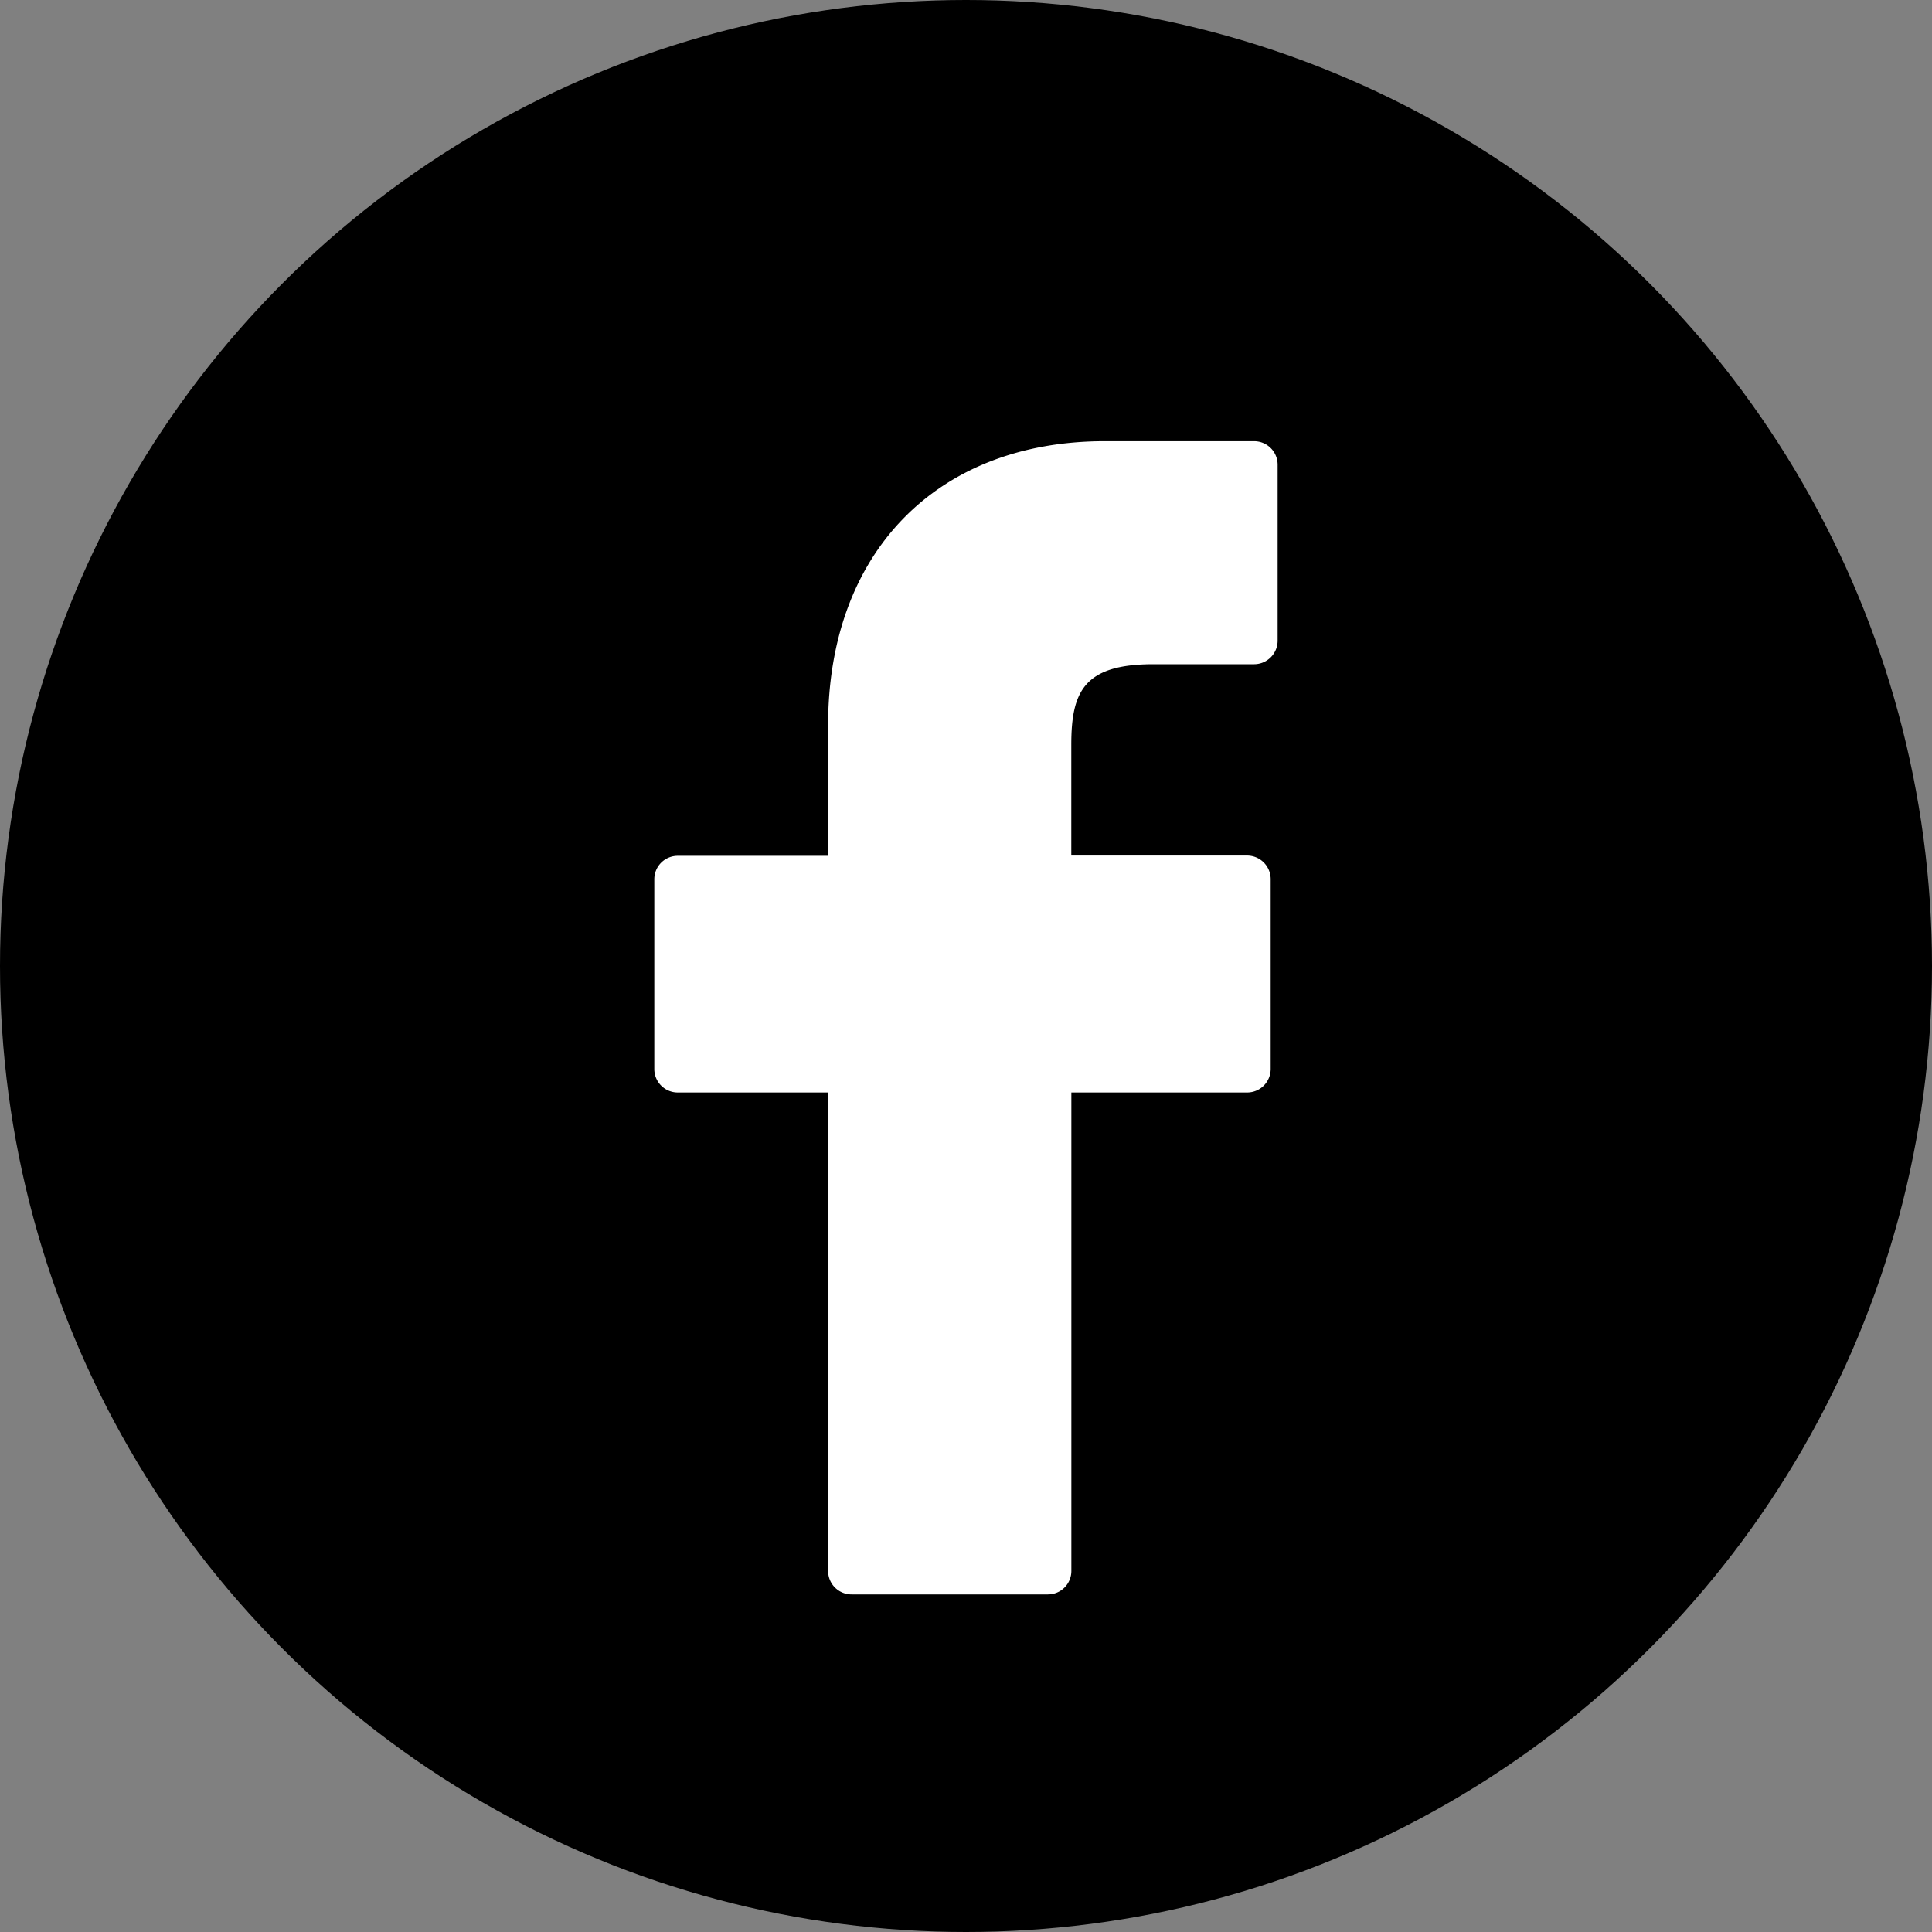
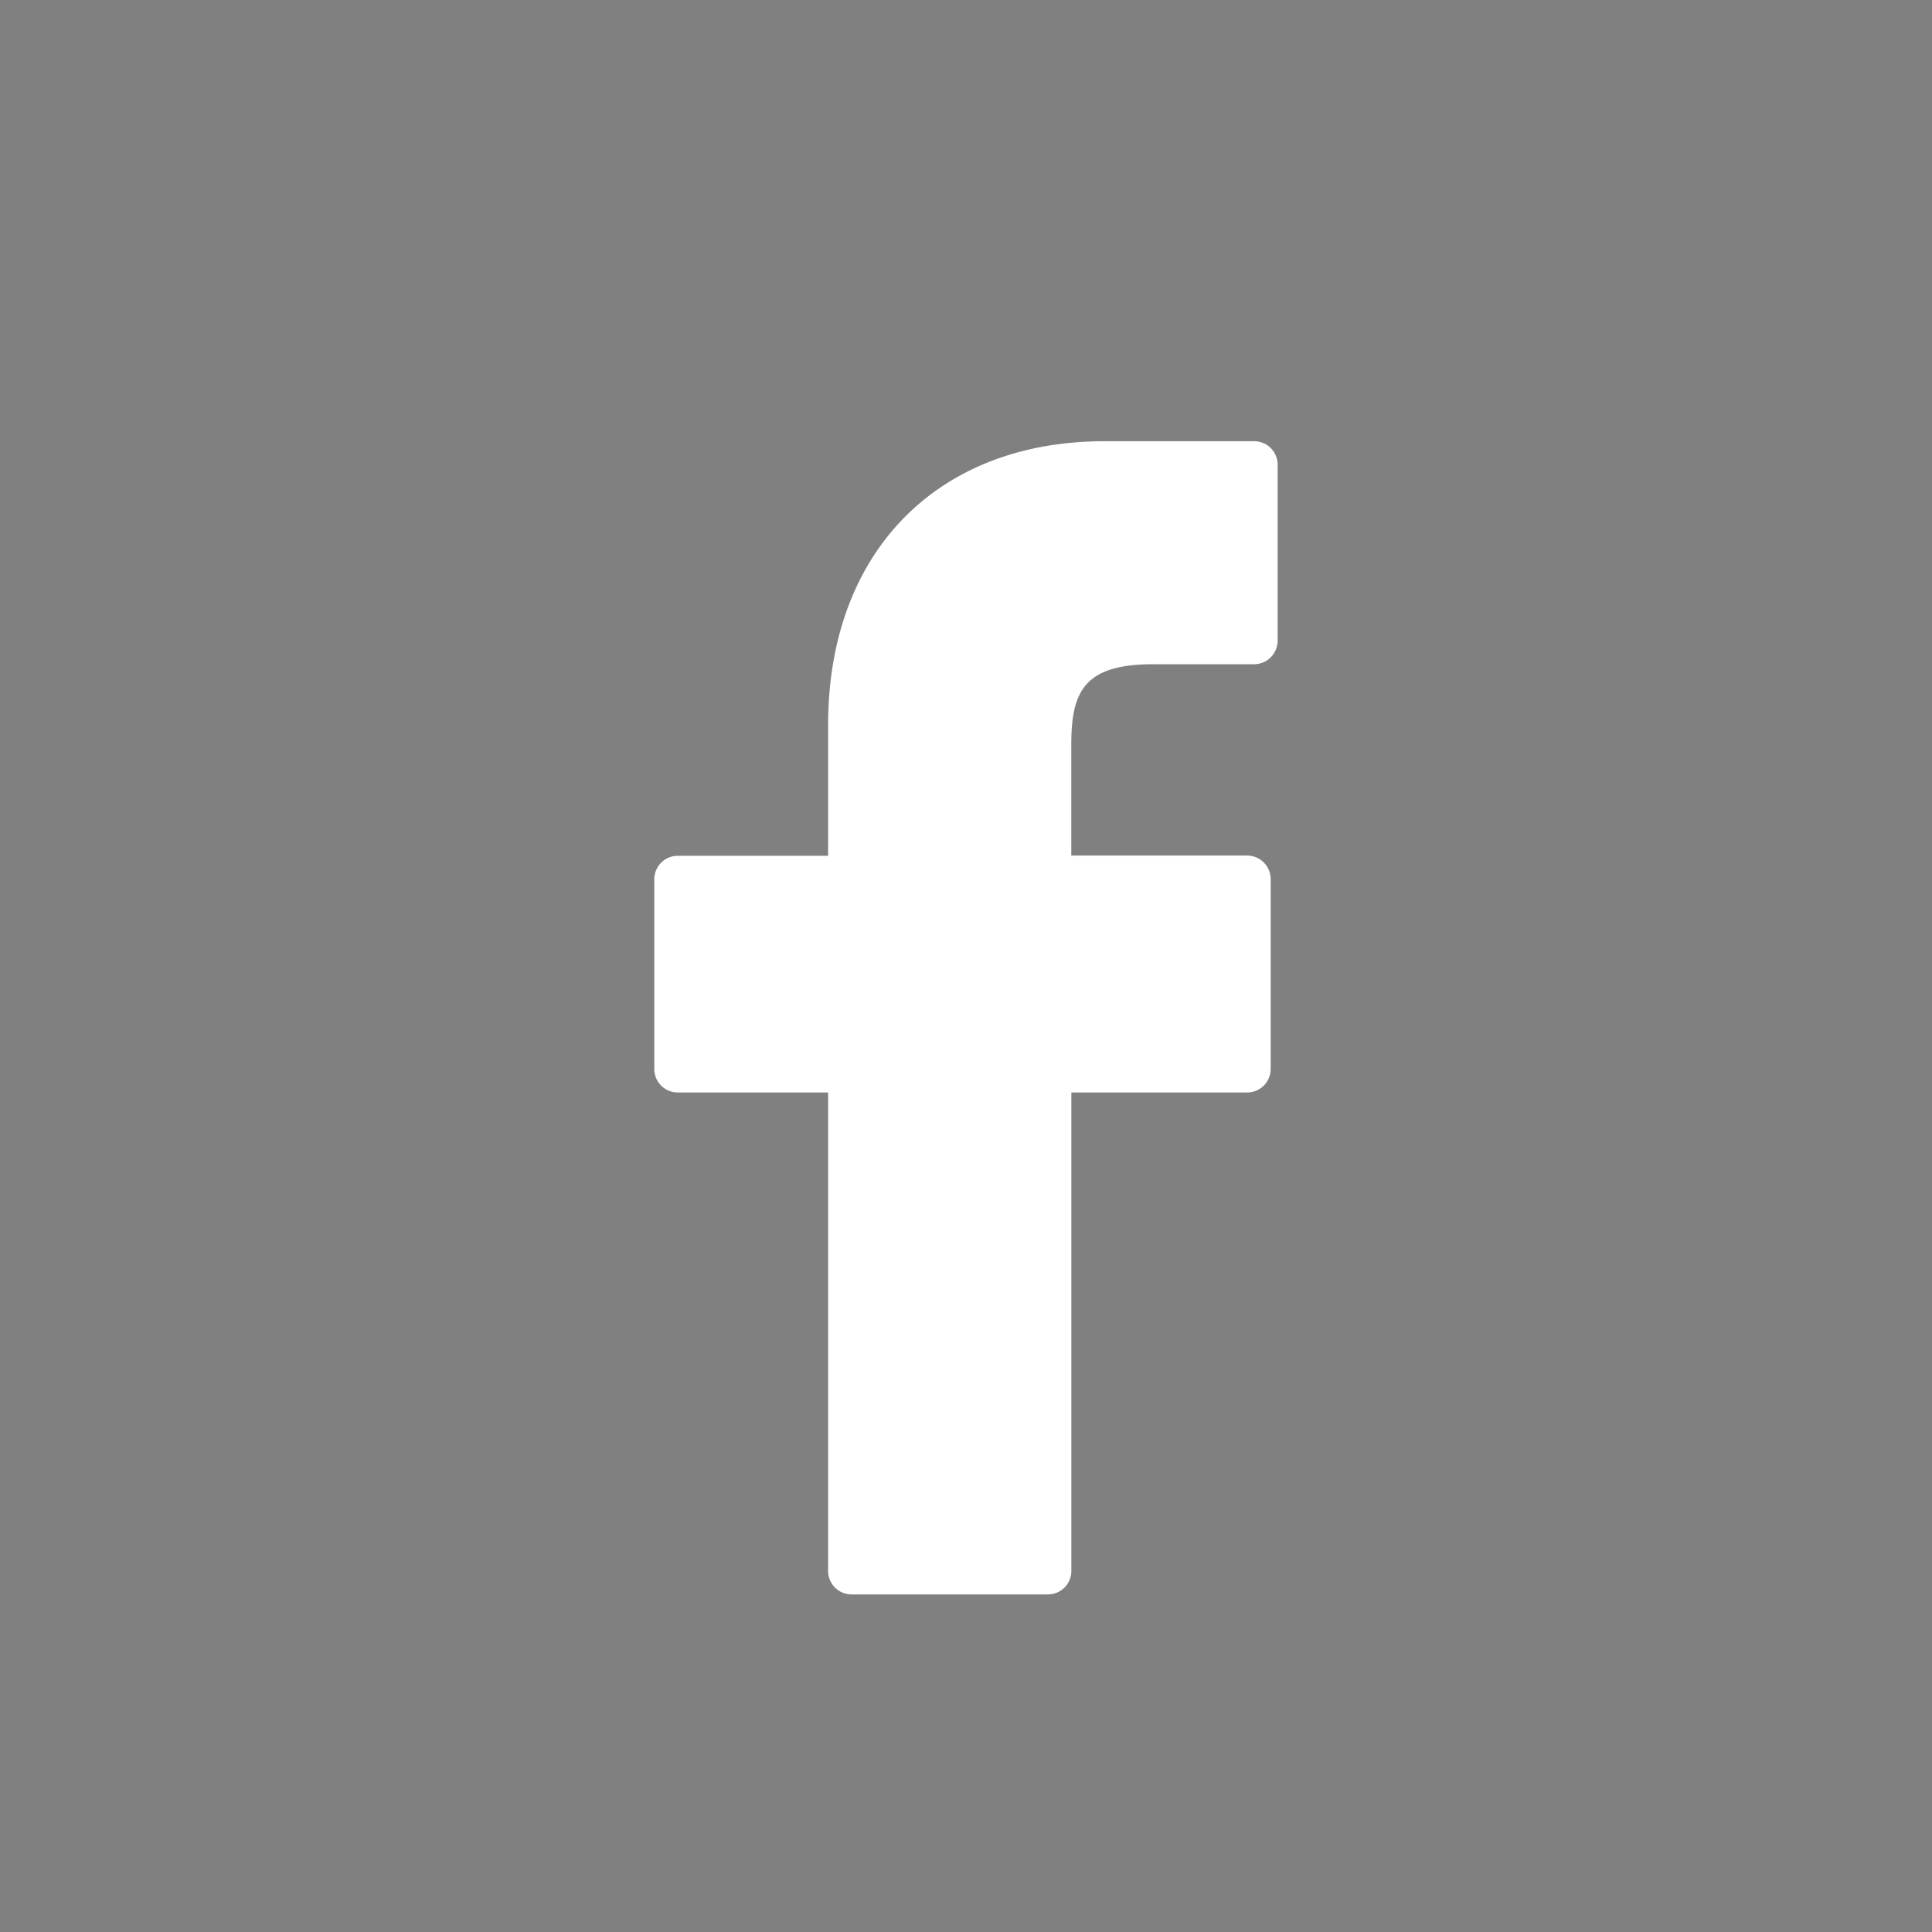
<svg xmlns="http://www.w3.org/2000/svg" height="512" viewBox="0 0 300 300" width="512">
  <rect x="0" y="0" width="300" height="300" fill="#808080" stroke="none" />
  <g id="Layer_2" data-name="Layer 2">
    <g id="Layer_1-2" data-name="Layer 1">
      <g id="Facebook_Icon_02" data-name="Facebook Icon 02">
-         <circle id="Background" cx="150" cy="150" r="150" />
        <path id="F" d="m194.76 68.51h-23.22c-26.09 0-42.95 17.3-42.95 44.06v20.32h-23.35a3.64 3.64 0 0 0 -3.64 3.65v29.46a3.64 3.64 0 0 0 3.64 3.64h23.35v74.3a3.64 3.64 0 0 0 3.64 3.64h30.48a3.64 3.64 0 0 0 3.65-3.64v-74.3h27.29a3.65 3.65 0 0 0 3.66-3.64v-29.49a3.67 3.67 0 0 0 -3.66-3.66h-27.3v-17.22c0-8.28 2-12.49 12.75-12.49h15.65a3.66 3.66 0 0 0 3.64-3.65v-27.34a3.65 3.65 0 0 0 -3.64-3.64z" fill="#fff" />
      </g>
    </g>
  </g>
</svg>